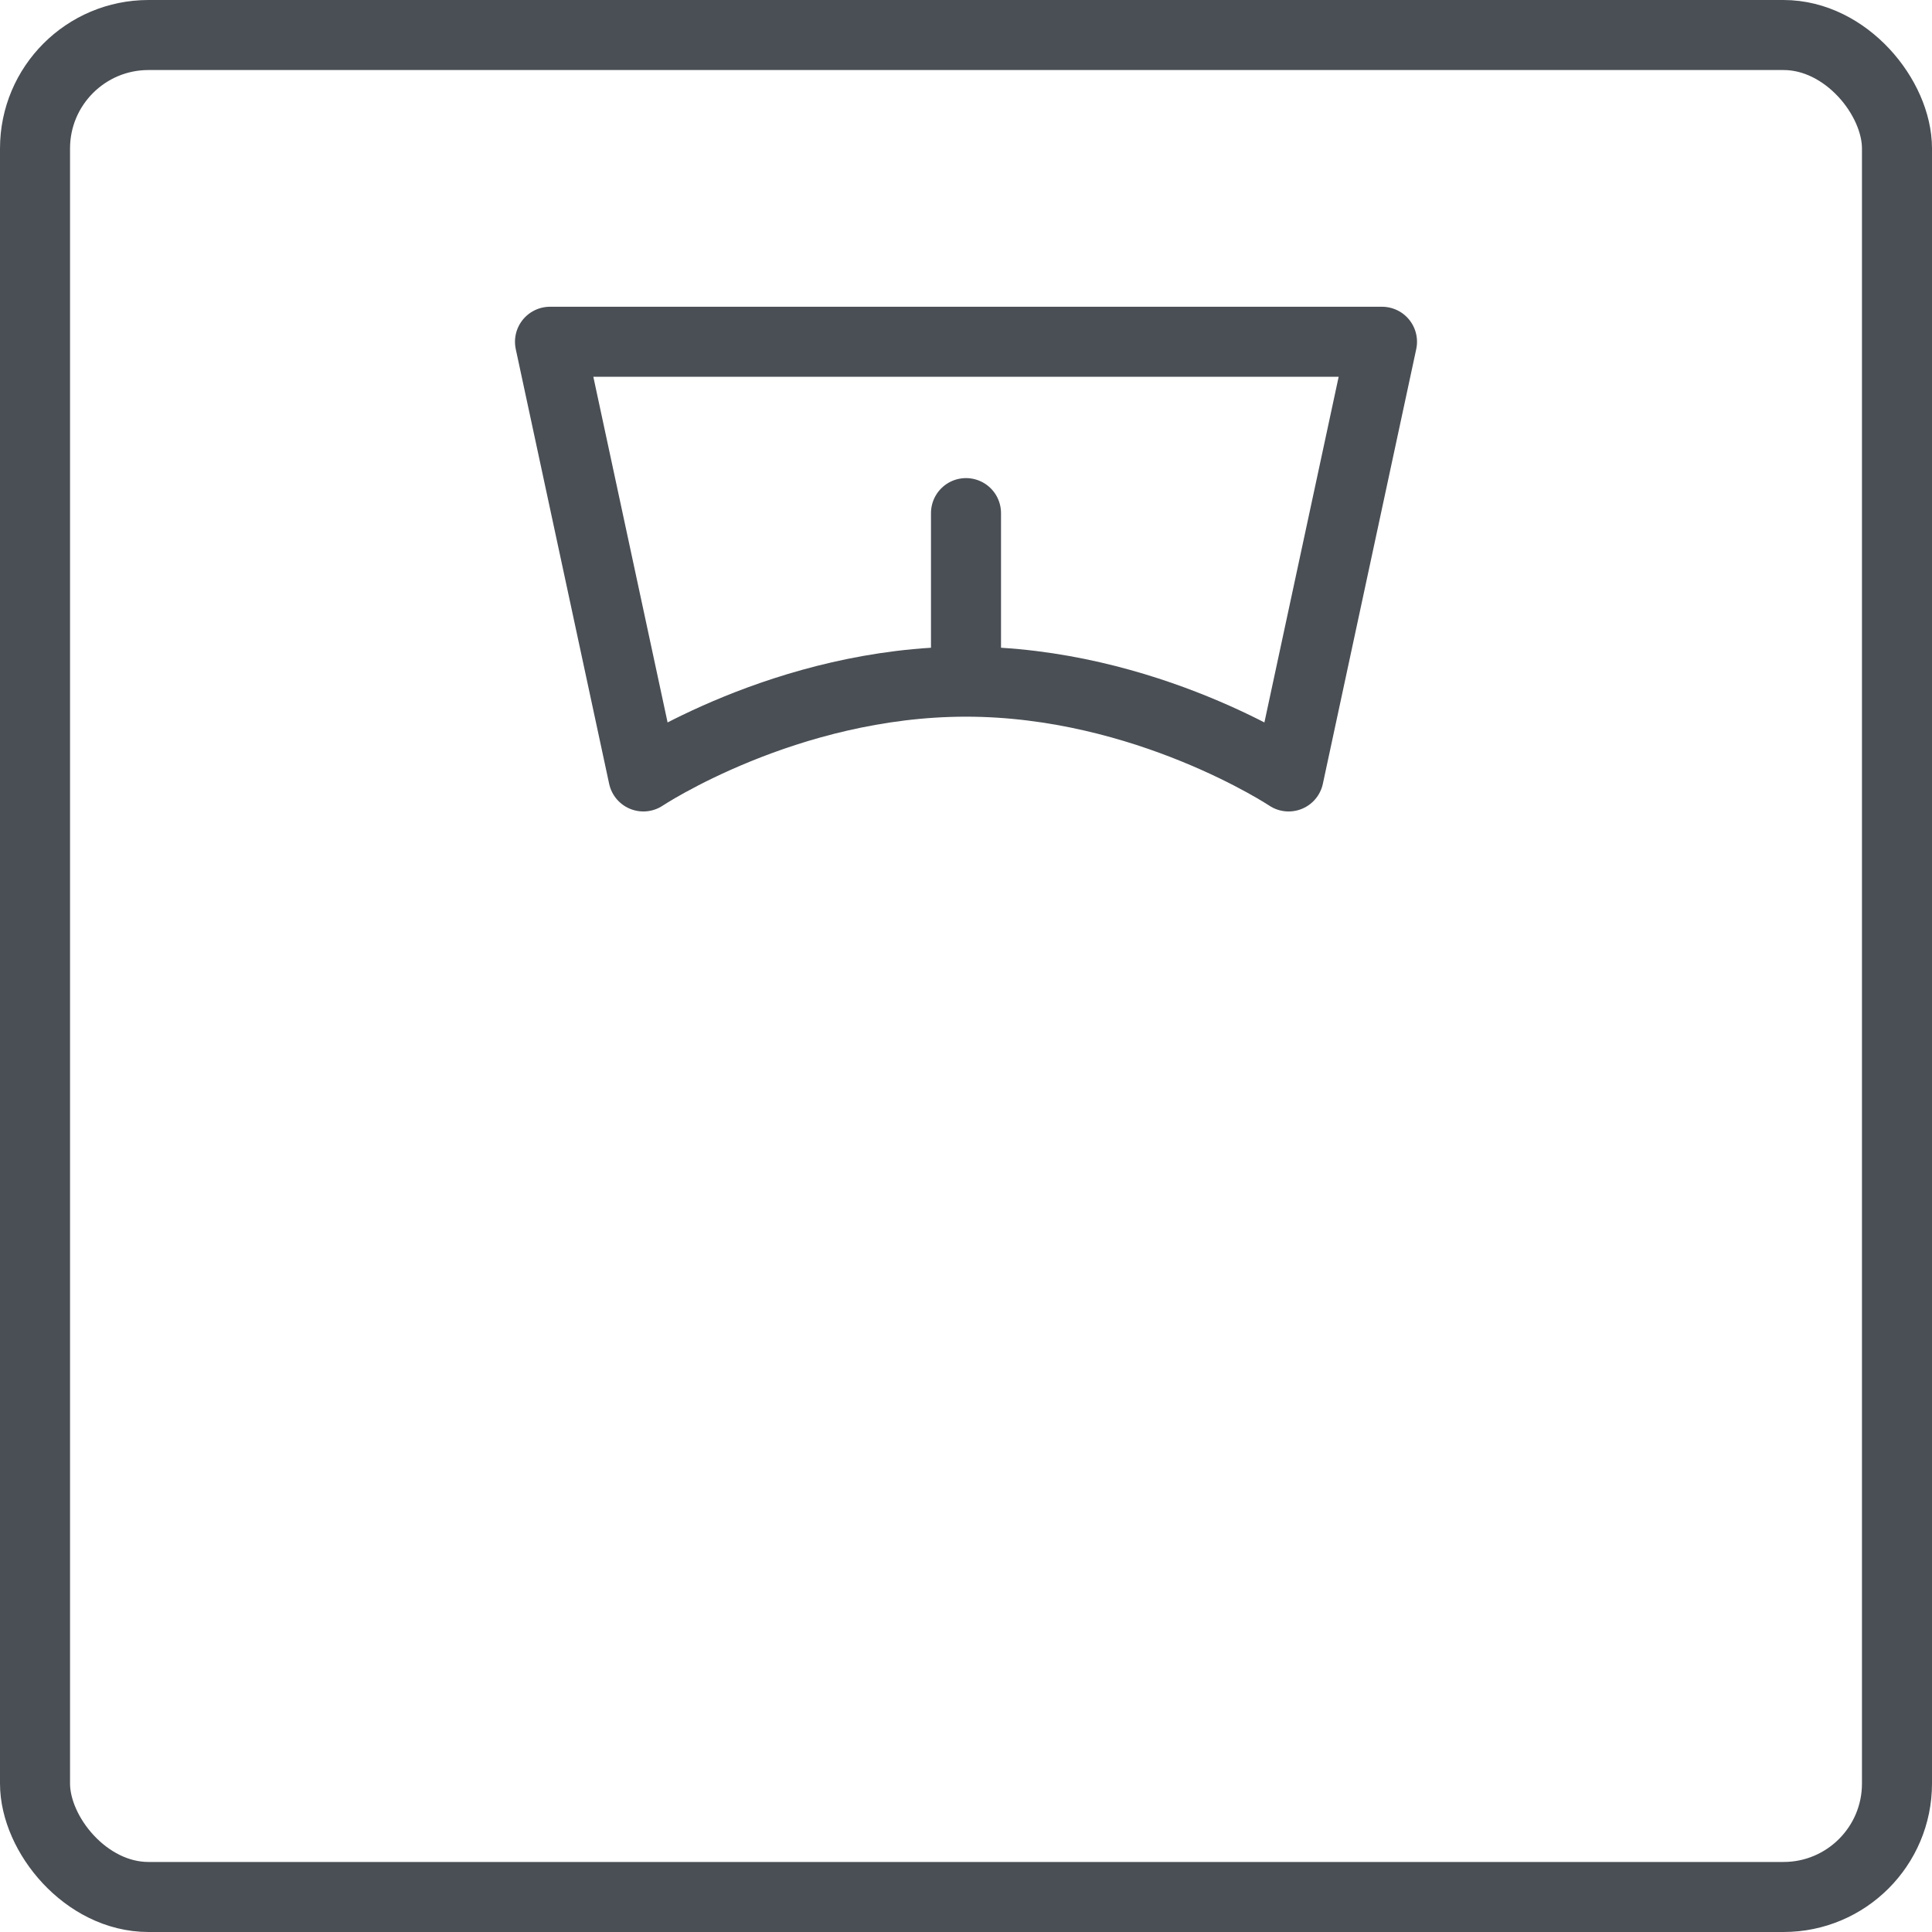
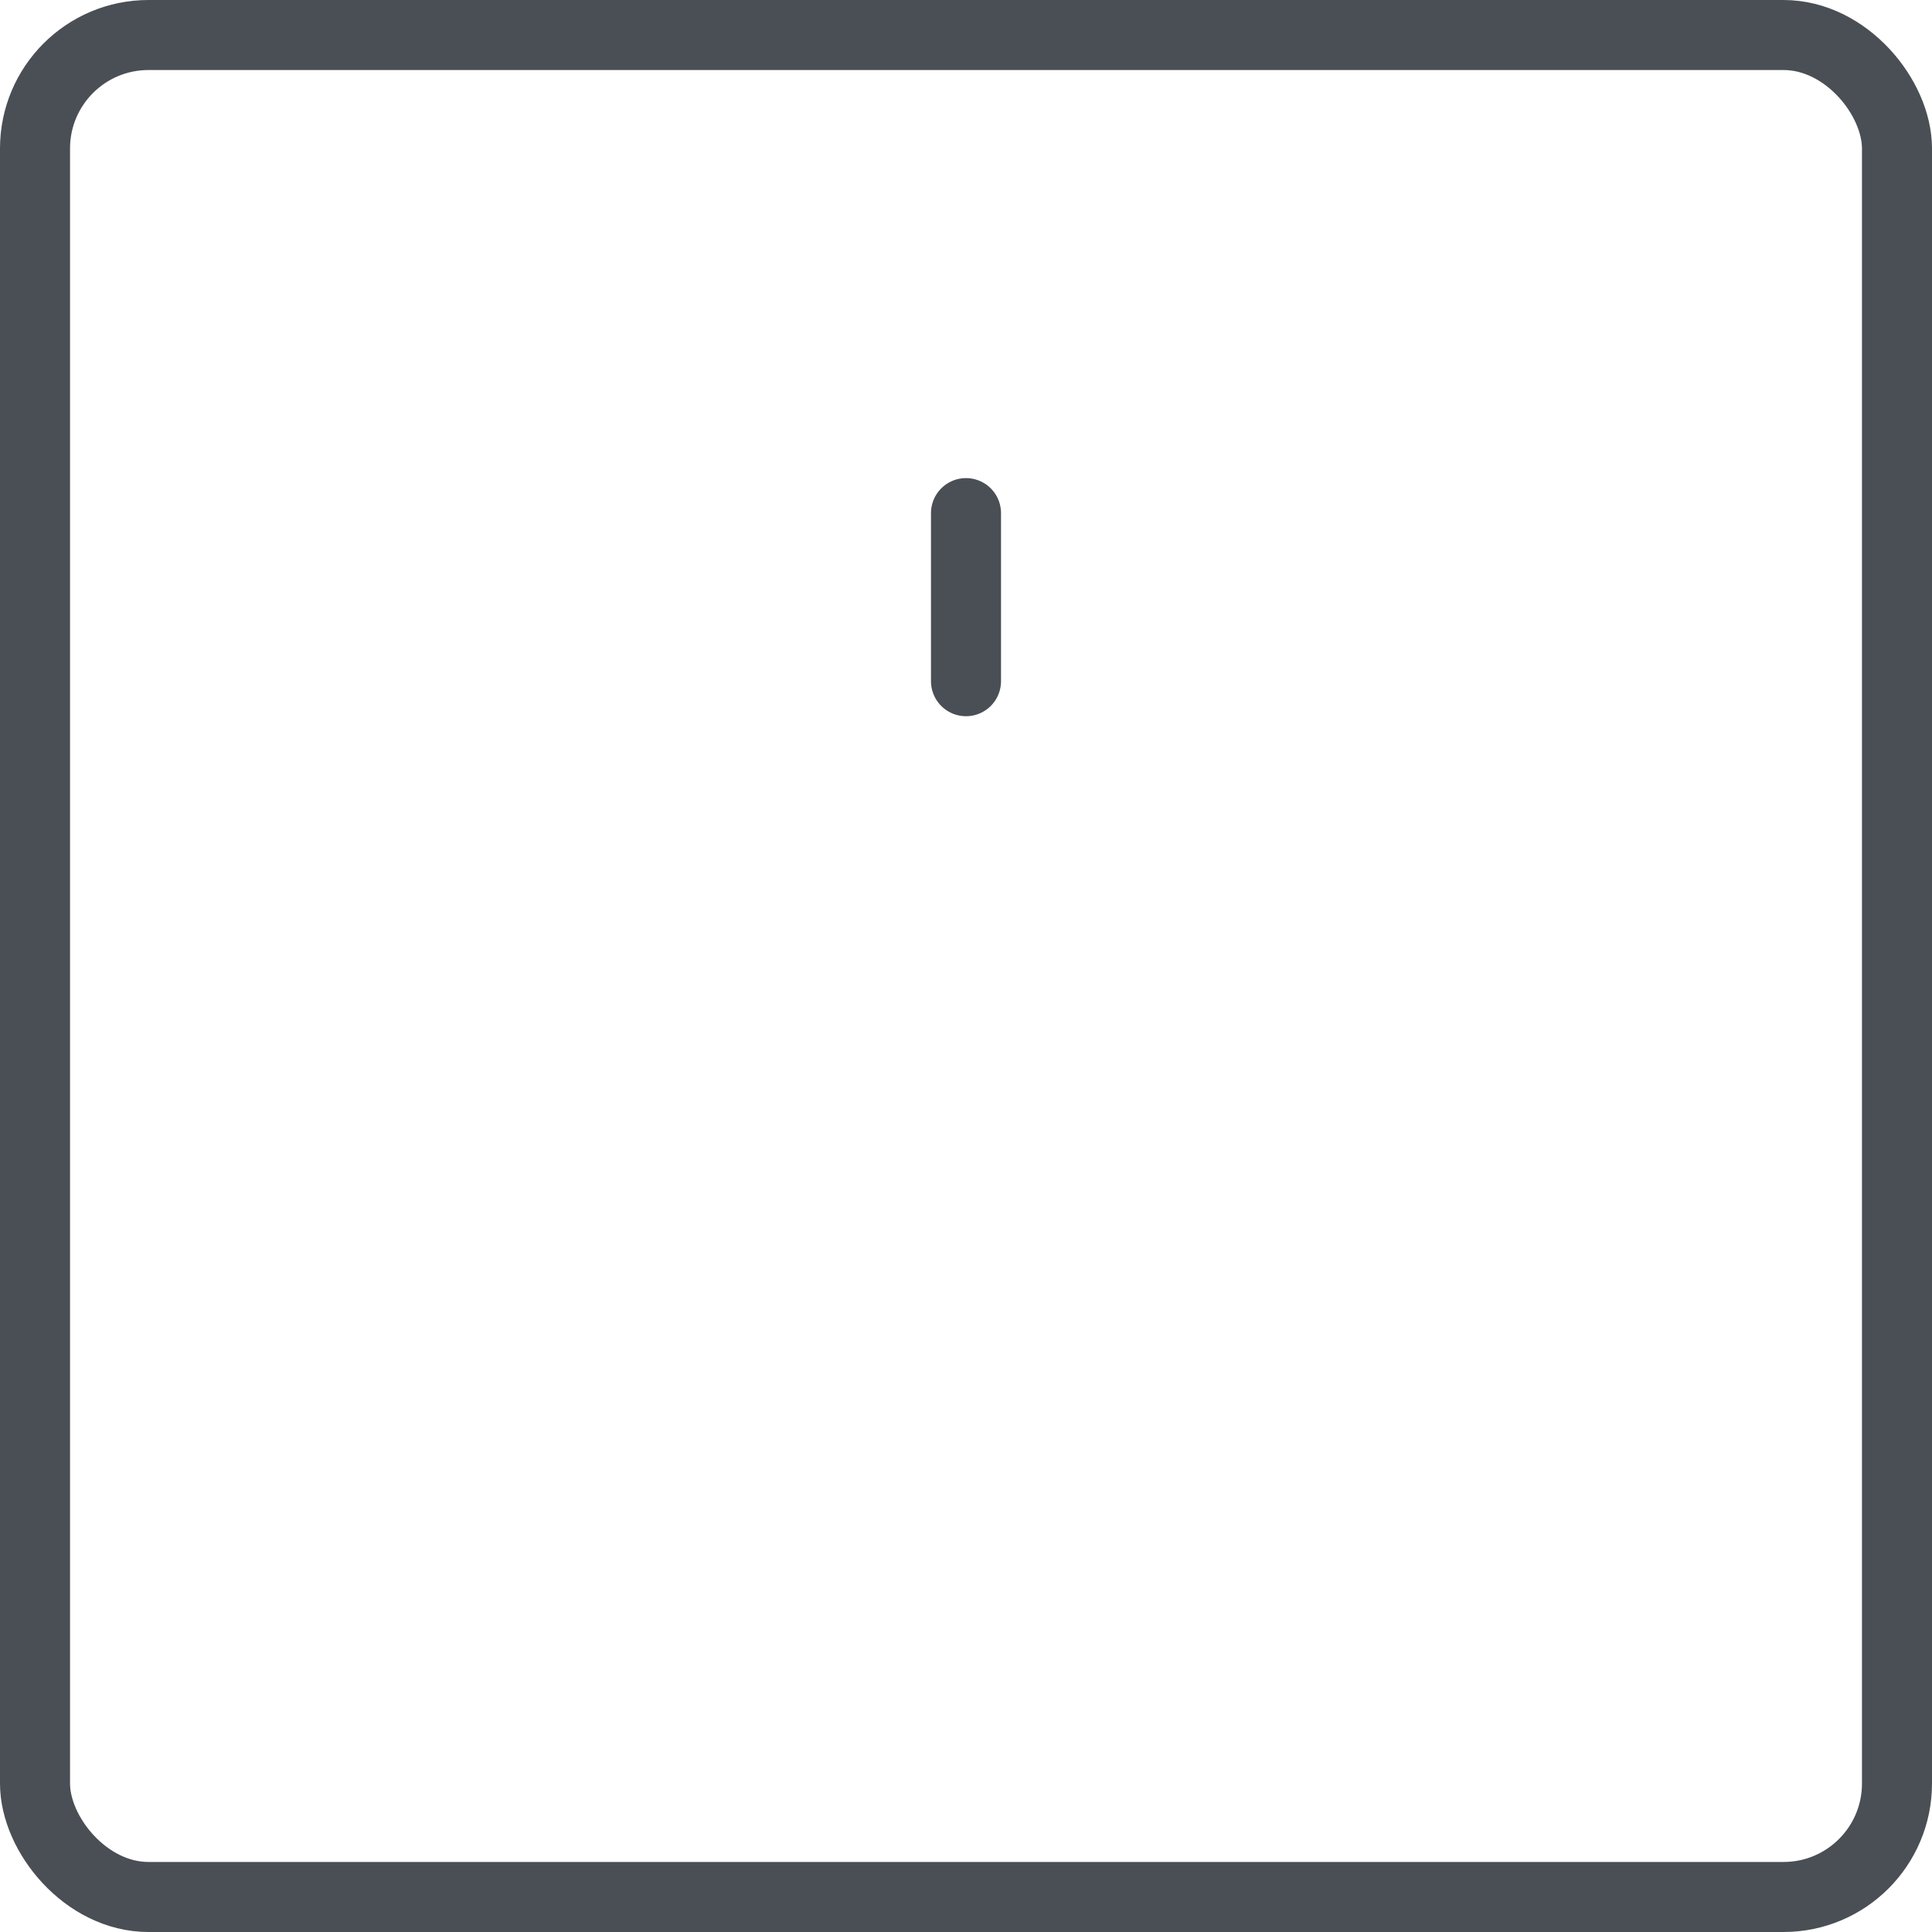
<svg xmlns="http://www.w3.org/2000/svg" id="Calque_2" data-name="Calque 2" viewBox="0 0 41.38 41.38">
  <defs>
    <style>
      .cls-1 {
        fill: none;
        stroke: #4a4f55;
        stroke-linecap: round;
        stroke-linejoin: round;
        stroke-width: 1.5px;
      }
    </style>
  </defs>
  <g id="Calque_1-2" data-name="Calque 1">
    <rect class="cls-1" x=".75" y=".75" width="39.88" height="39.88" rx="2.43" ry="2.43" />
-     <path class="cls-1" d="M27.6,16.63s-3.05-2.03-6.91-2.03-6.91,2.03-6.91,2.03l-2-9.31h17.82l-2,9.31Z" />
    <line class="cls-1" x1="20.69" y1="14.59" x2="20.69" y2="10.99" />
  </g>
</svg>